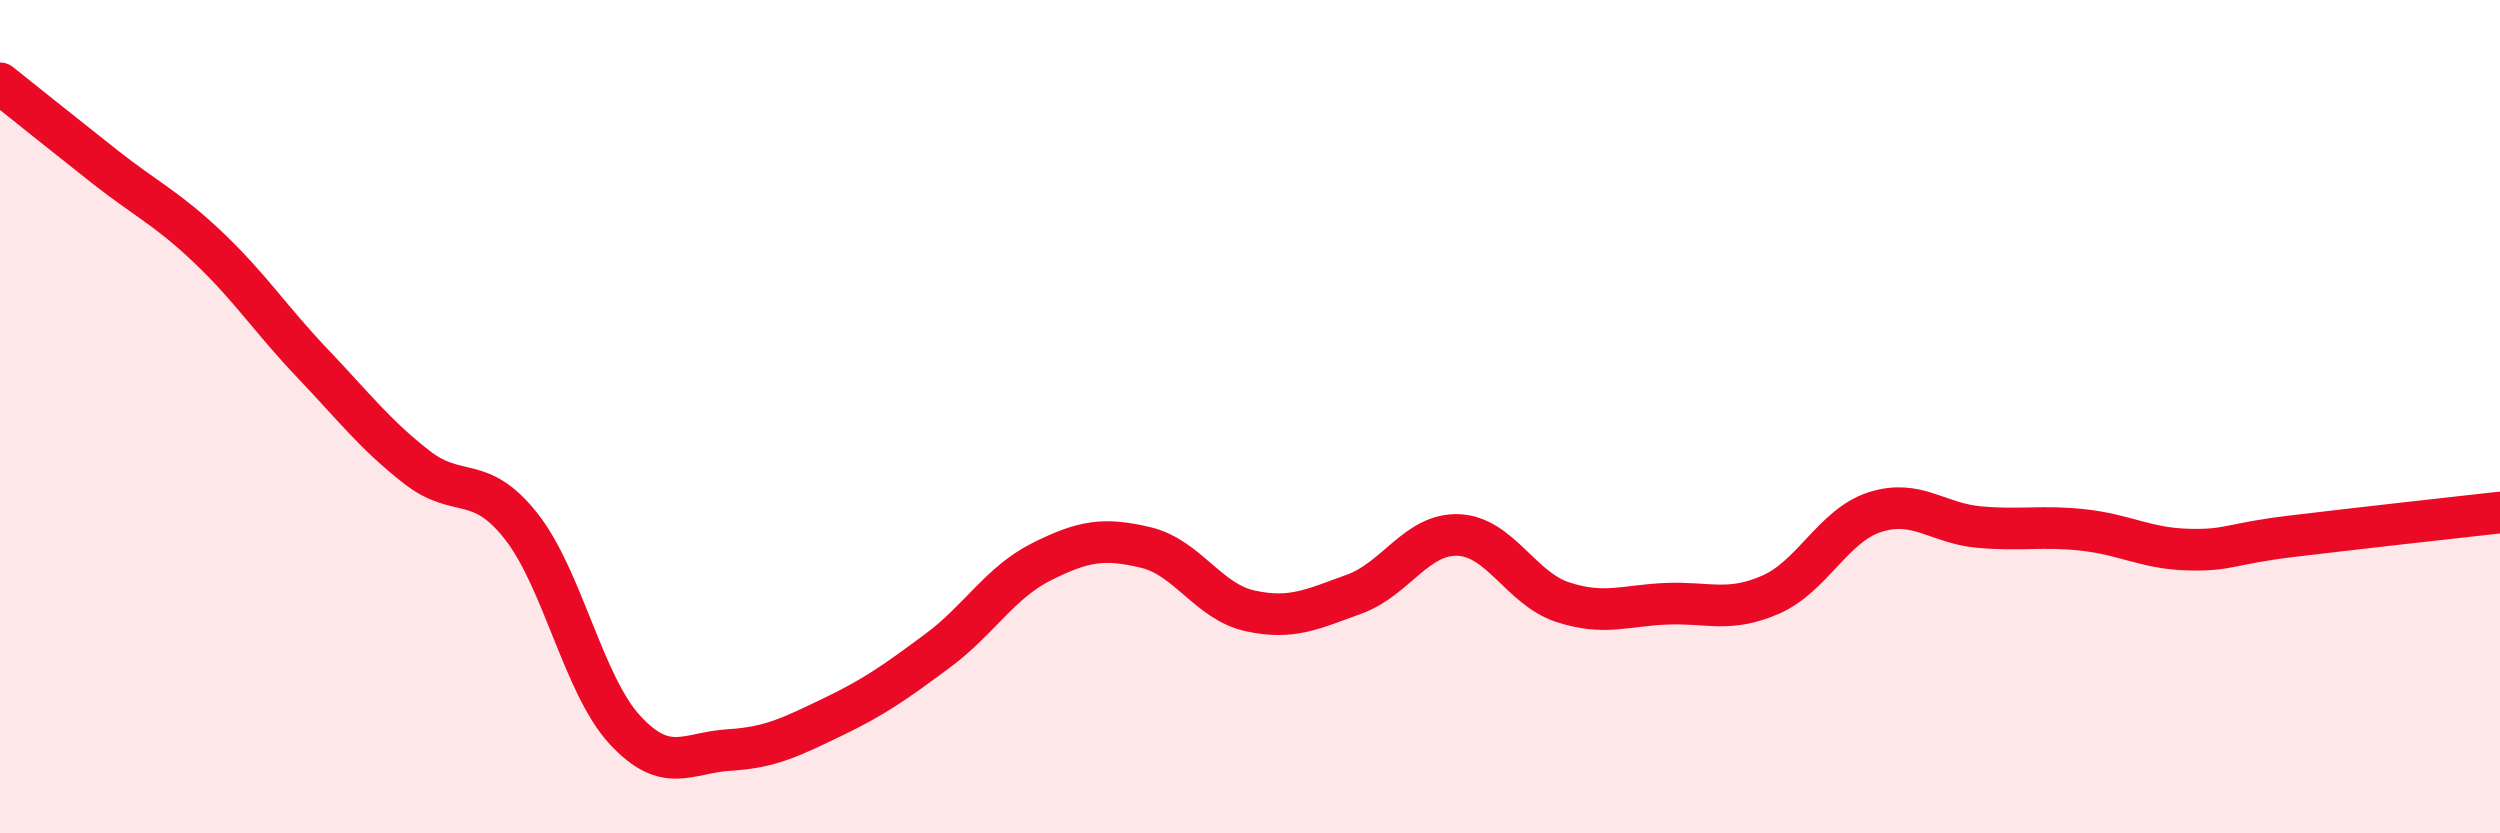
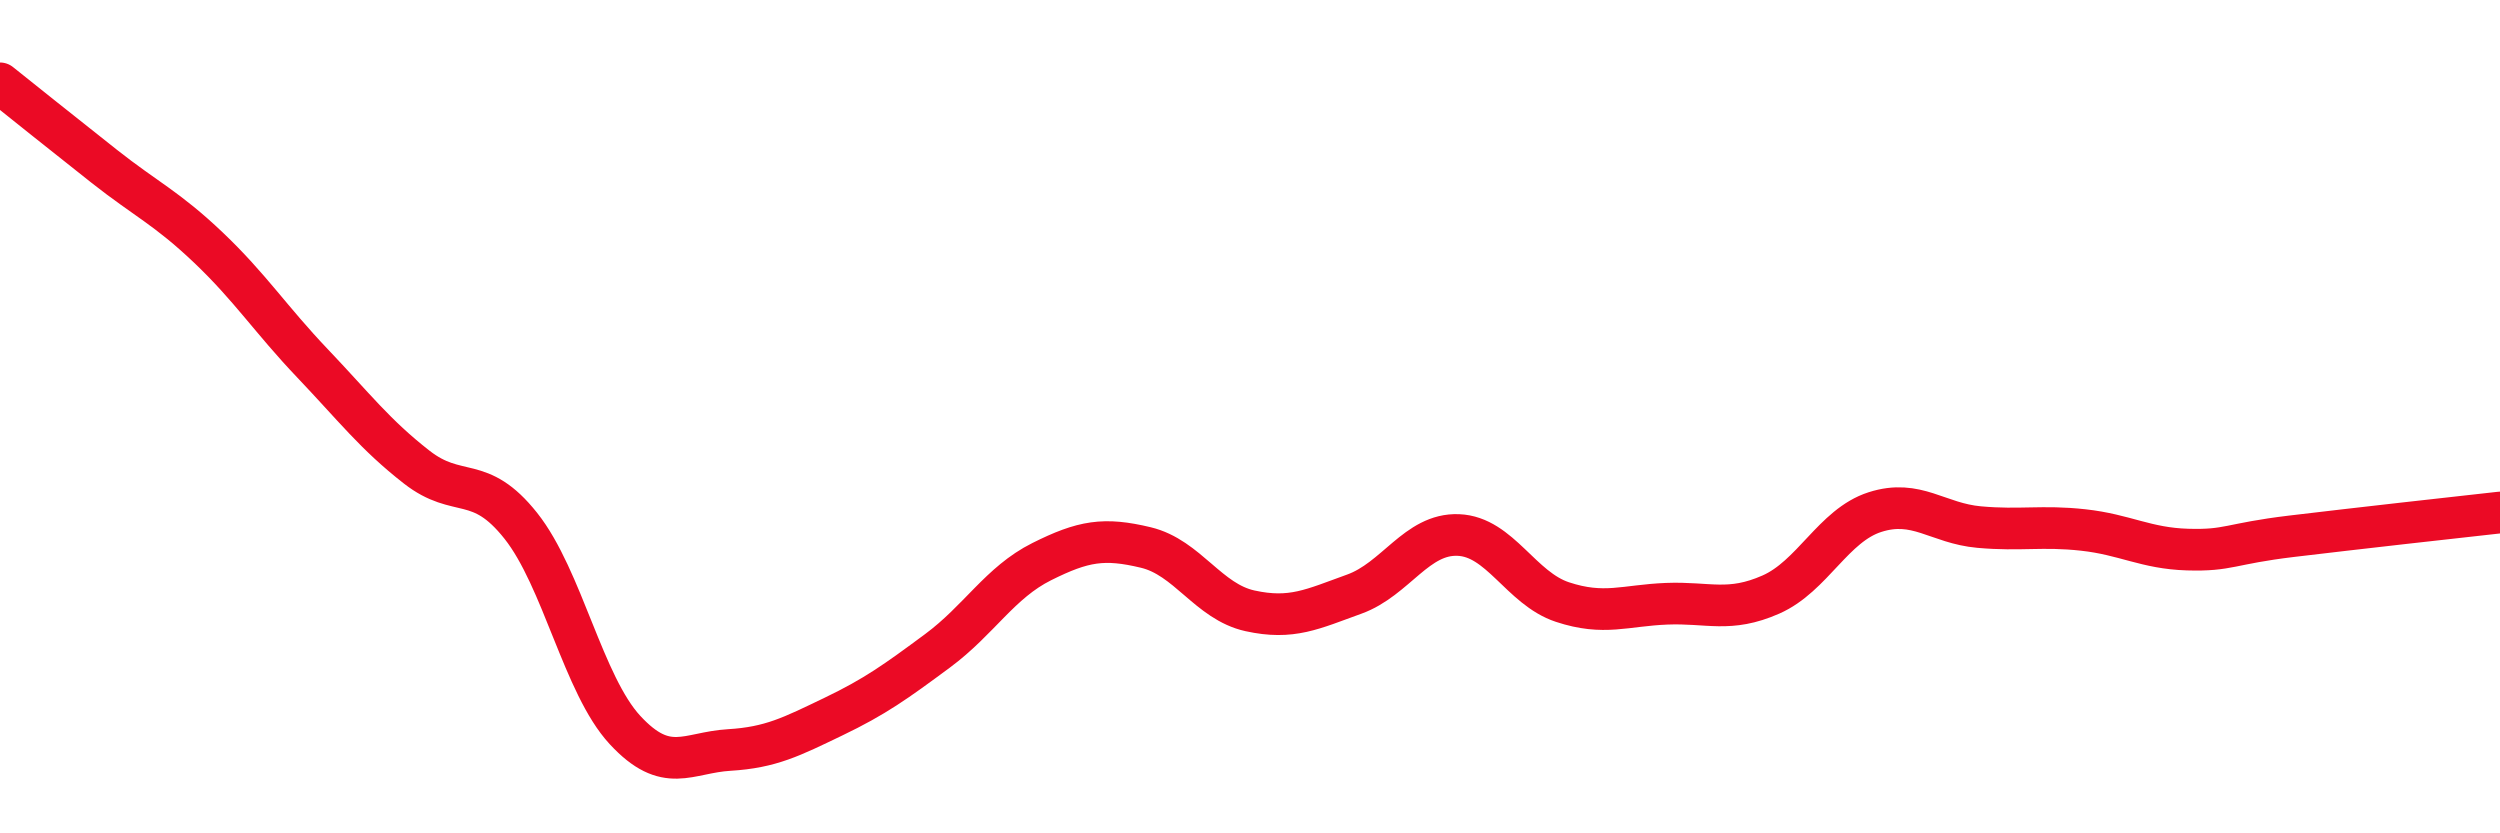
<svg xmlns="http://www.w3.org/2000/svg" width="60" height="20" viewBox="0 0 60 20">
-   <path d="M 0,2 C 0.5,2.4 1.5,3.2 2.5,3.99 C 3.5,4.78 4,4.99 5,5.94 C 6,6.89 6.5,7.67 7.5,8.72 C 8.5,9.77 9,10.43 10,11.21 C 11,11.99 11.5,11.36 12.5,12.62 C 13.5,13.88 14,16.44 15,17.52 C 16,18.6 16.5,18.06 17.5,18 C 18.5,17.94 19,17.68 20,17.2 C 21,16.72 21.5,16.36 22.5,15.62 C 23.5,14.88 24,13.98 25,13.48 C 26,12.98 26.5,12.9 27.5,13.14 C 28.5,13.38 29,14.44 30,14.66 C 31,14.88 31.5,14.62 32.5,14.26 C 33.5,13.9 34,12.8 35,12.84 C 36,12.88 36.5,14.12 37.5,14.45 C 38.5,14.78 39,14.53 40,14.49 C 41,14.45 41.5,14.71 42.5,14.27 C 43.5,13.83 44,12.61 45,12.29 C 46,11.97 46.5,12.56 47.5,12.65 C 48.5,12.74 49,12.61 50,12.72 C 51,12.83 51.5,13.16 52.5,13.19 C 53.5,13.22 53.5,13.05 55,12.87 C 56.5,12.69 59,12.41 60,12.3L60 20L0 20Z" fill="#EB0A25" opacity="0.1" stroke-linecap="round" stroke-linejoin="round" />
  <path d="M 0,2 C 0.5,2.4 1.5,3.2 2.5,3.99 C 3.5,4.78 4,4.99 5,5.94 C 6,6.89 6.5,7.67 7.5,8.72 C 8.5,9.77 9,10.43 10,11.21 C 11,11.99 11.5,11.36 12.5,12.62 C 13.5,13.88 14,16.44 15,17.52 C 16,18.6 16.5,18.06 17.5,18 C 18.5,17.94 19,17.68 20,17.2 C 21,16.72 21.5,16.36 22.5,15.62 C 23.5,14.88 24,13.98 25,13.48 C 26,12.98 26.5,12.9 27.5,13.14 C 28.5,13.38 29,14.44 30,14.66 C 31,14.88 31.5,14.62 32.5,14.26 C 33.5,13.9 34,12.8 35,12.84 C 36,12.88 36.5,14.12 37.5,14.45 C 38.5,14.78 39,14.53 40,14.49 C 41,14.45 41.5,14.71 42.5,14.27 C 43.5,13.83 44,12.61 45,12.29 C 46,11.97 46.5,12.56 47.5,12.65 C 48.5,12.74 49,12.61 50,12.72 C 51,12.83 51.5,13.16 52.5,13.19 C 53.5,13.22 53.5,13.05 55,12.87 C 56.5,12.69 59,12.41 60,12.3" stroke="#EB0A25" stroke-width="1" fill="none" stroke-linecap="round" stroke-linejoin="round" />
</svg>